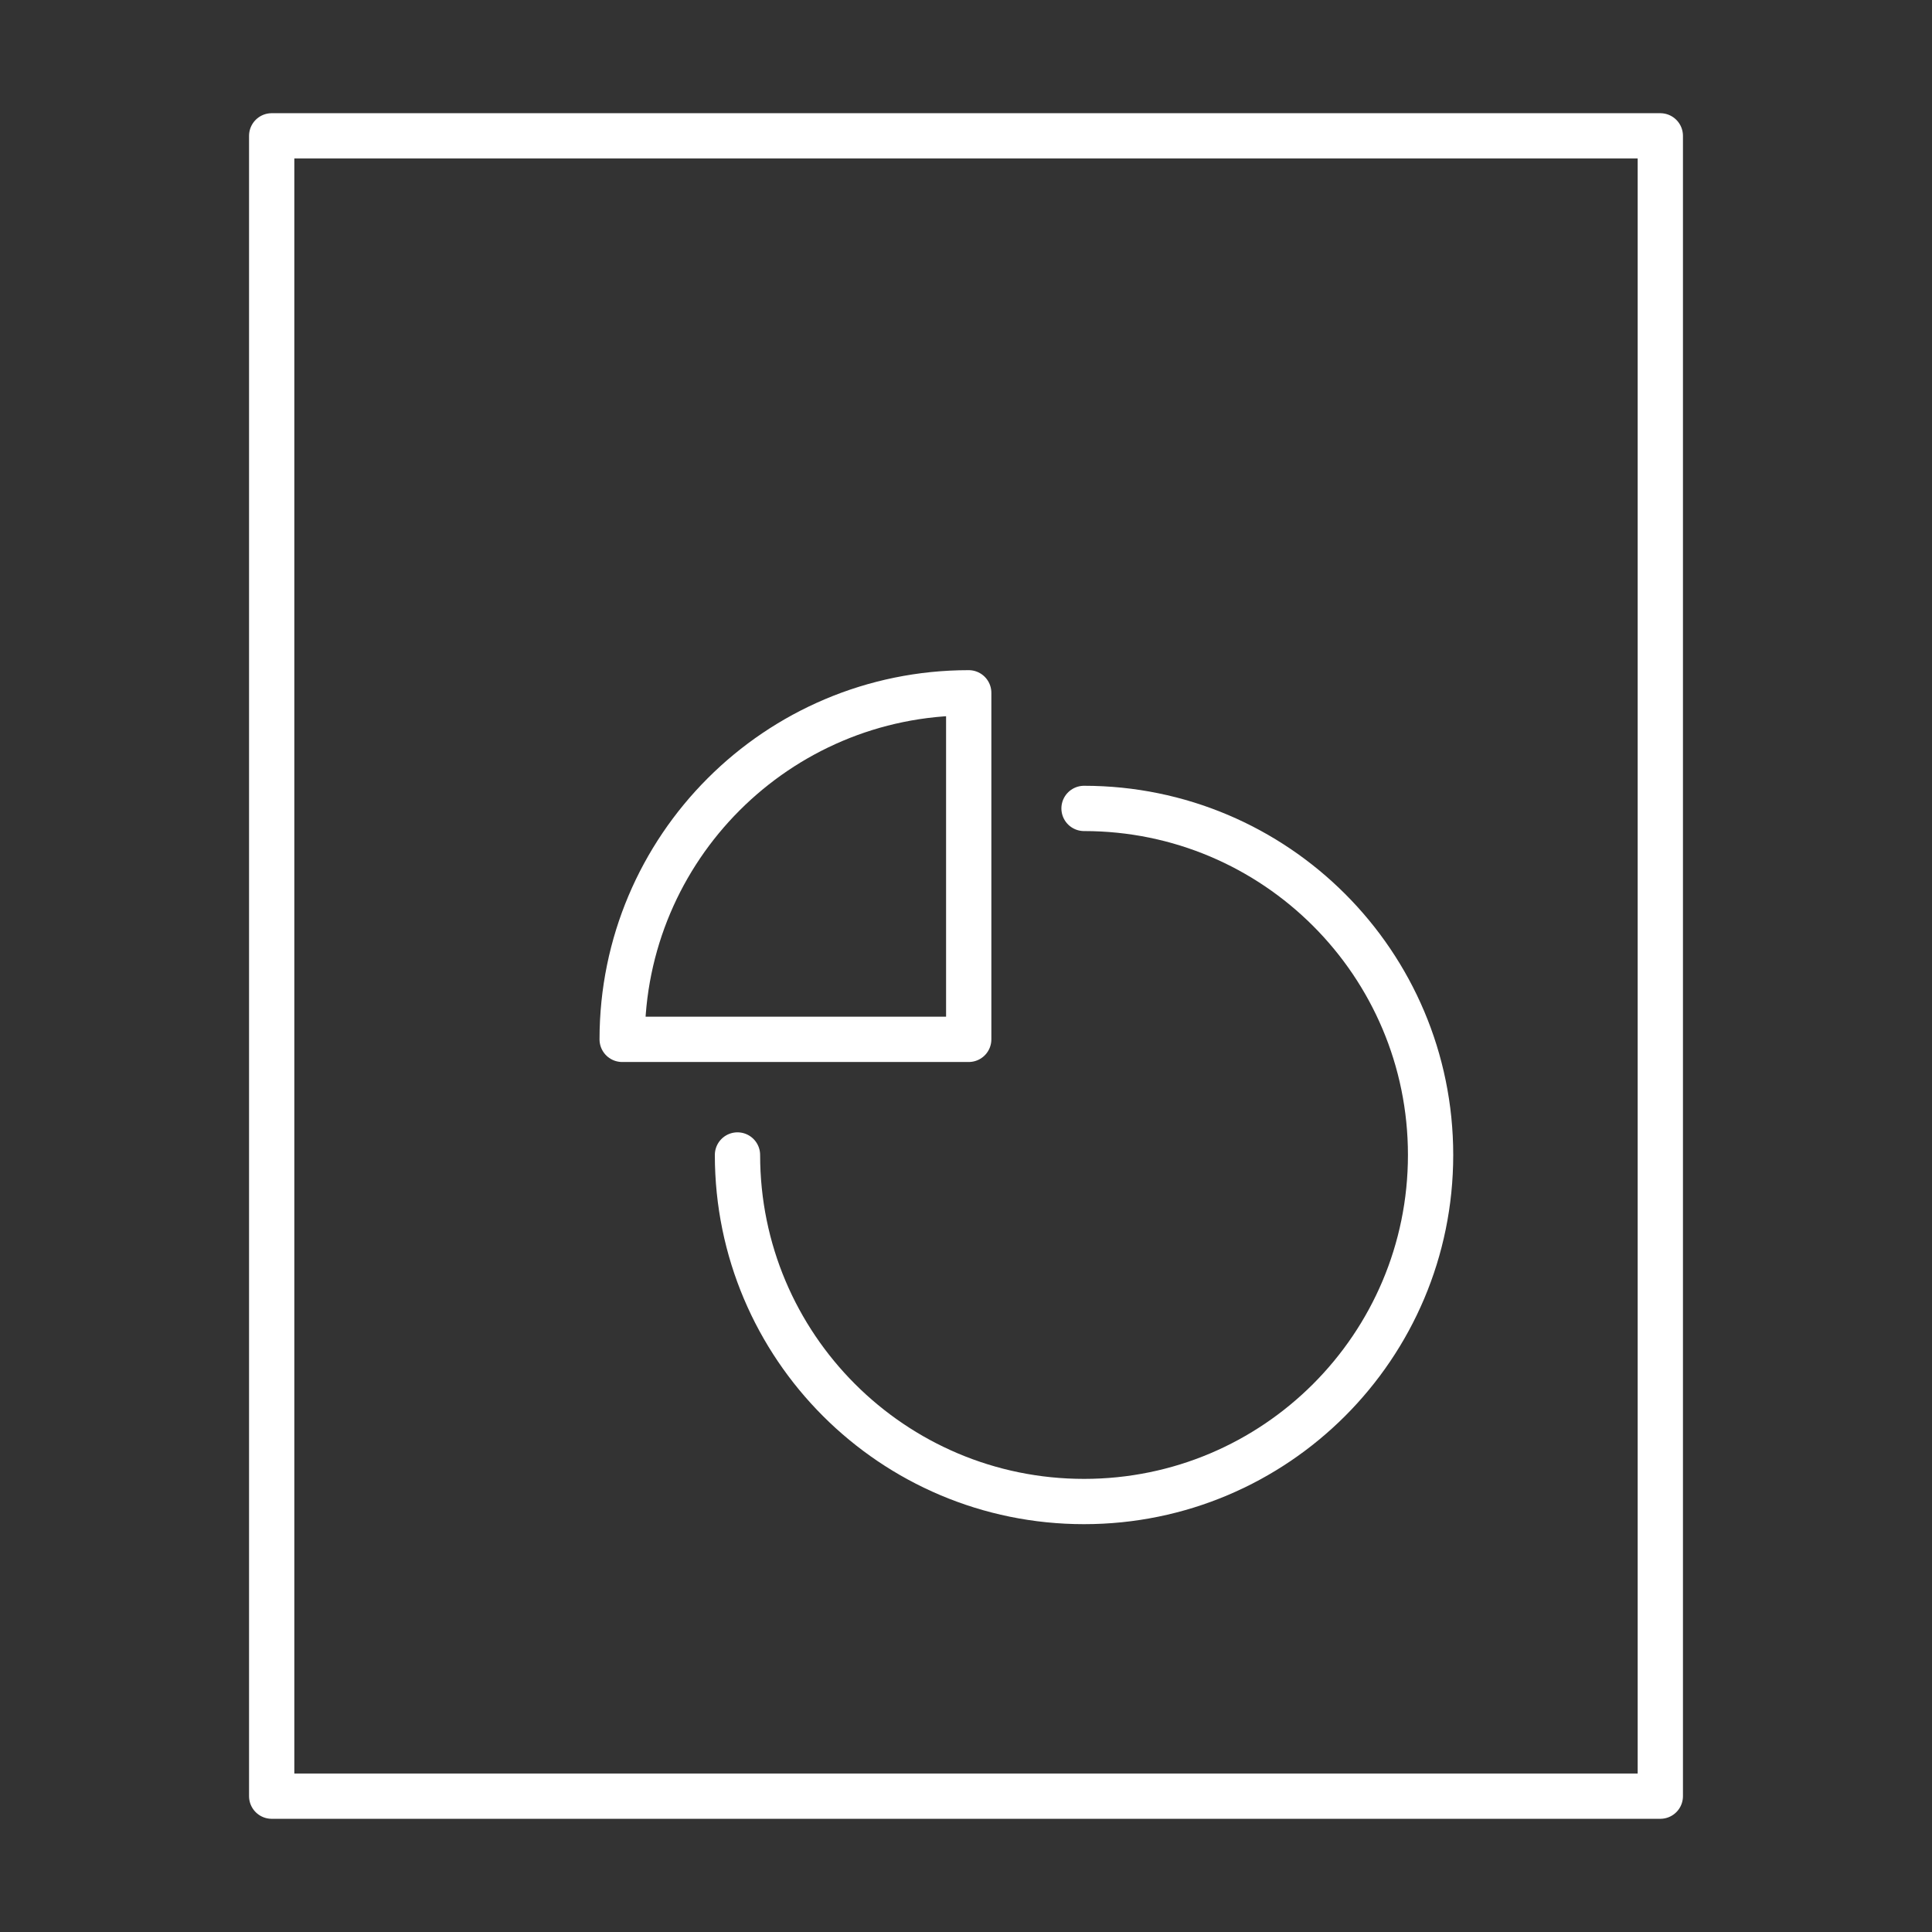
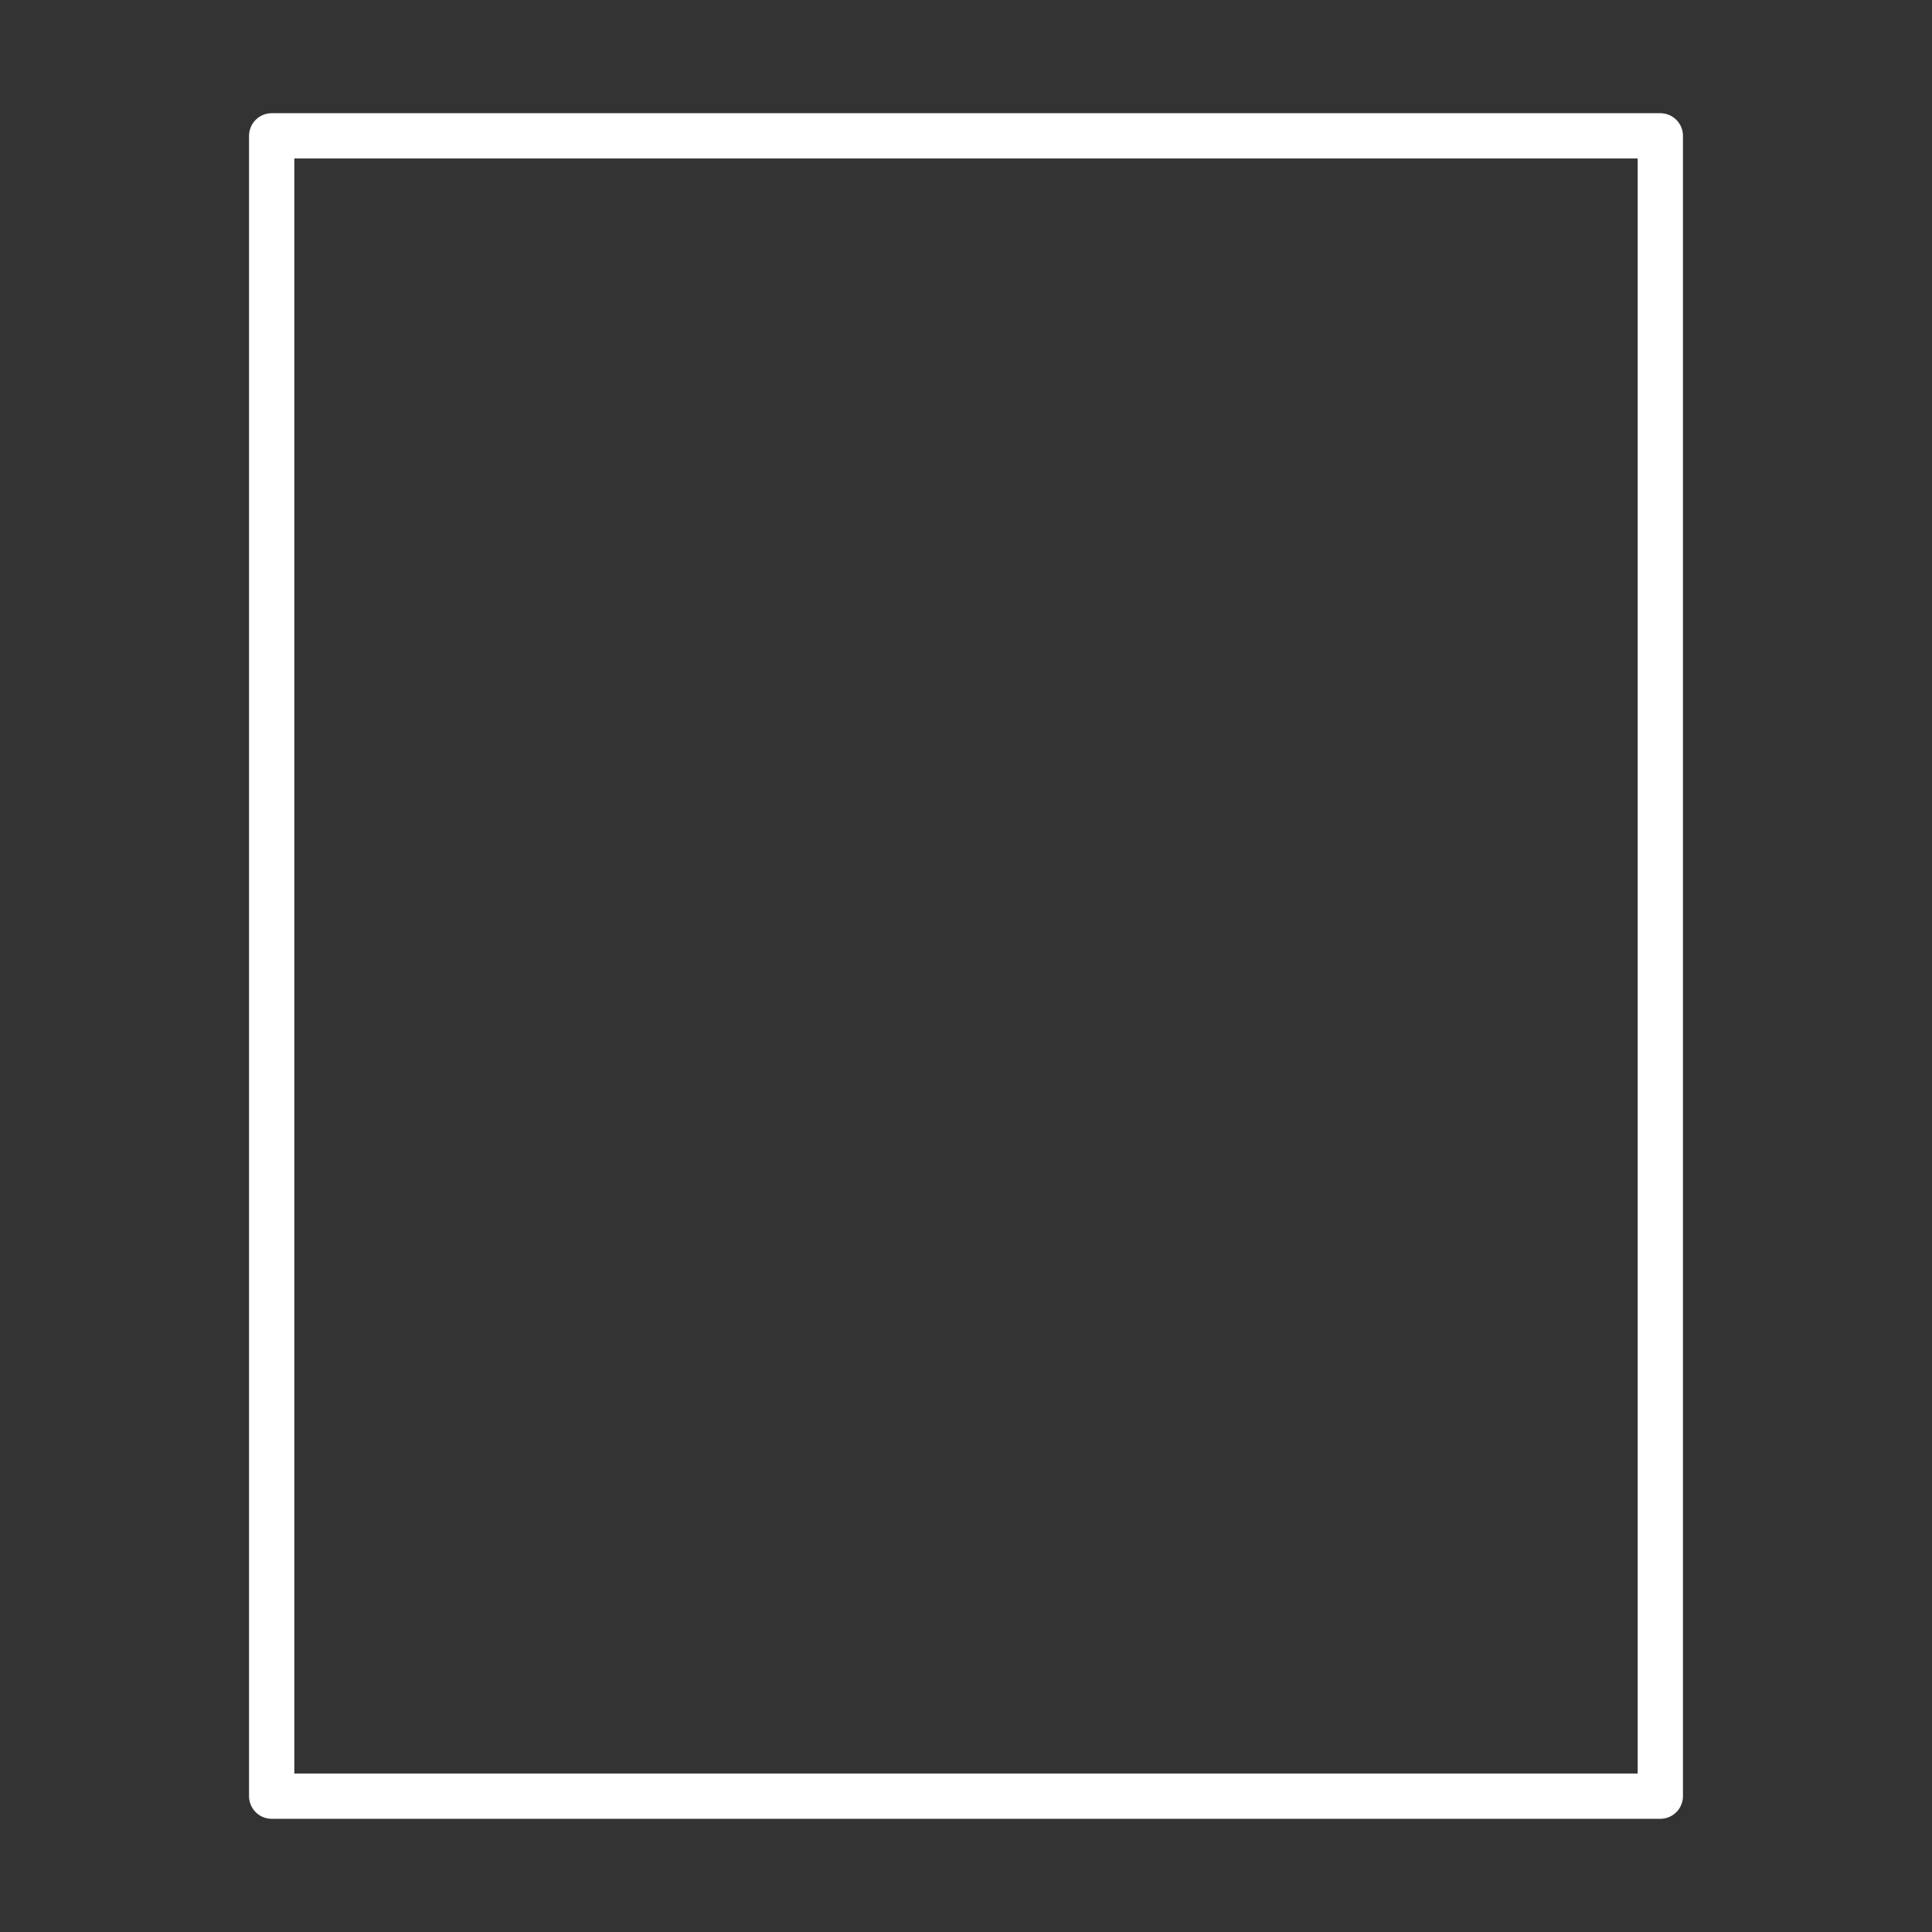
<svg xmlns="http://www.w3.org/2000/svg" id="Icon" width="64" height="64" viewBox="0 0 64 64">
  <rect x="0" y="0" width="64" height="64" fill="#333333" stroke="none" />
  <rect x="9" y="4.5" width="46" height="55" fill="none" stroke="#fff" stroke-linecap="round" stroke-linejoin="round" stroke-width="1.5" />
  <g>
-     <path d="M35.91,26.78c6.34,0,11.48,5.14,11.48,11.48s-5.14,11.48-11.48,11.48-11.48-5.14-11.48-11.48" fill="none" stroke="#fff" stroke-linecap="round" stroke-linejoin="round" stroke-width="1.5" />
-     <path d="M32.09,22.95c-6.34,0-11.48,5.14-11.48,11.48h11.48v-11.48Z" fill="none" stroke="#fff" stroke-linecap="round" stroke-linejoin="round" stroke-width="1.5" />
-   </g>
+     </g>
</svg>